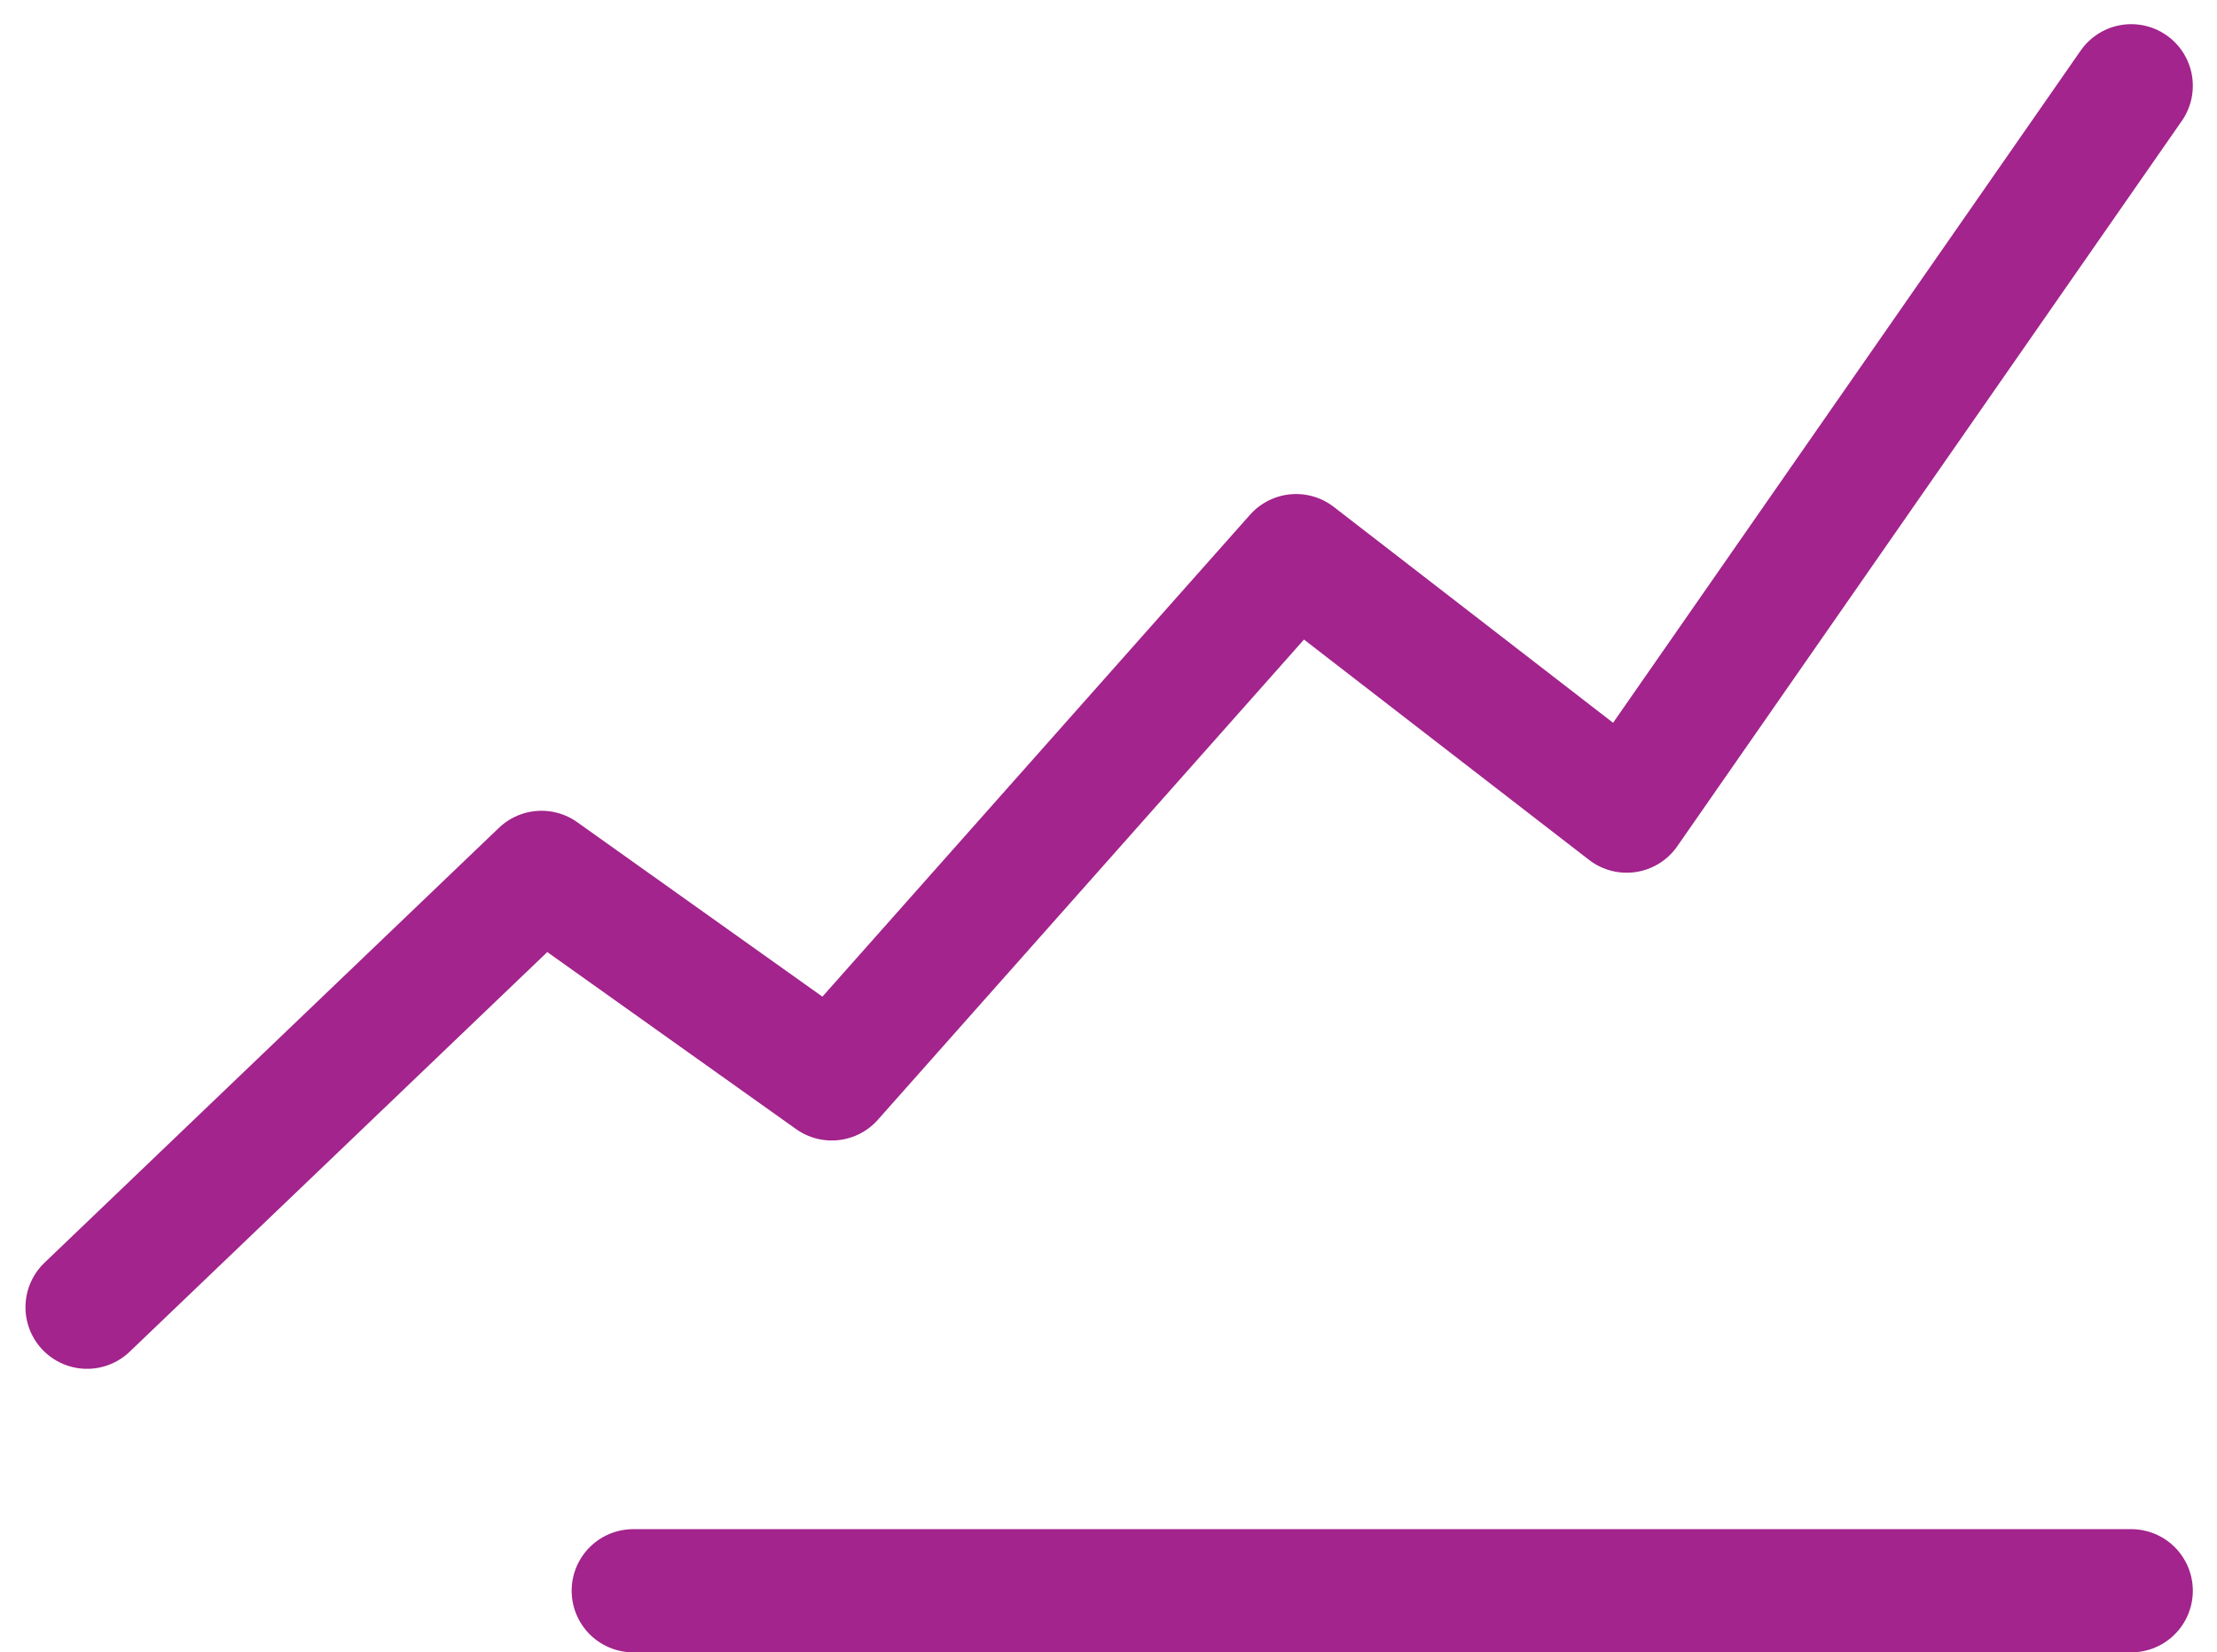
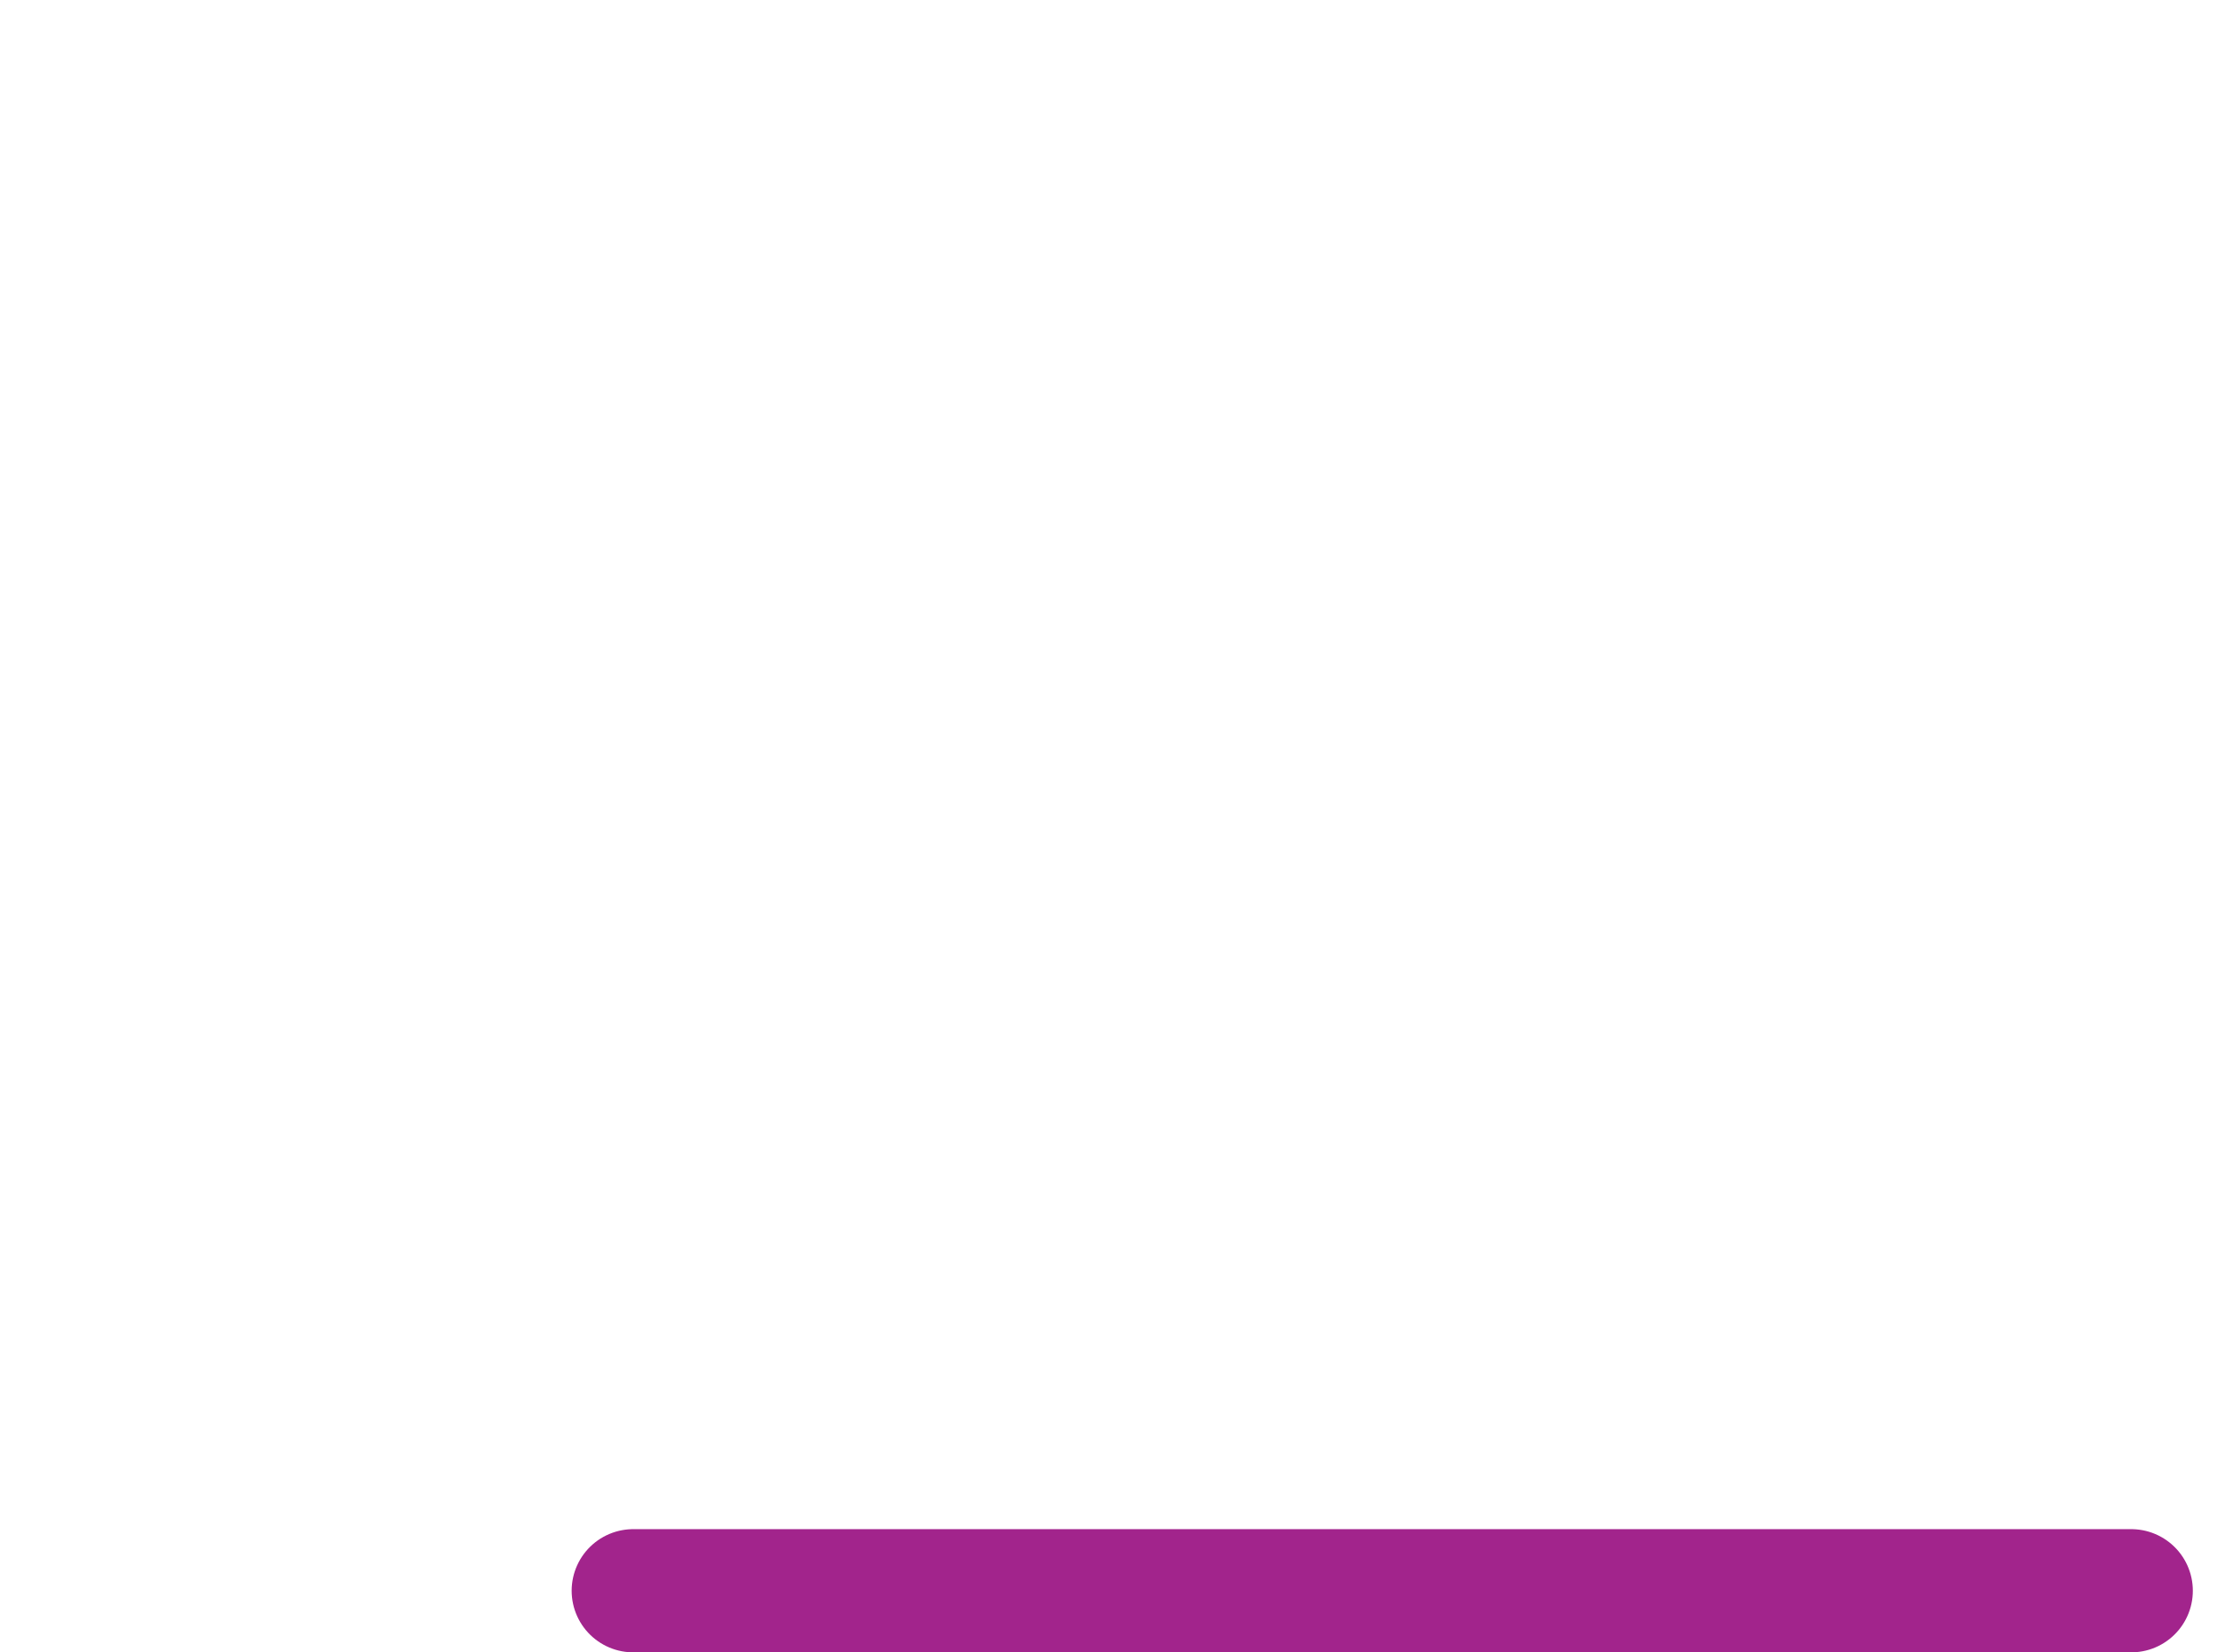
<svg xmlns="http://www.w3.org/2000/svg" width="89.983" height="67.069" viewBox="0 0 89.983 67.069">
  <g id="Group_11130" data-name="Group 11130" transform="translate(3.534 3.48)">
    <path id="Path_6199" data-name="Path 6199" d="M10311.272,3901.645h-60.8" transform="translate(-10228.304 -3840.556)" fill="none" stroke="#a2248c" stroke-linecap="round" stroke-width="5" />
-     <path id="Path_6200" data-name="Path 6200" d="M10249.639,3863.34l18.444-17.652,11.782,8.384,18.846-21.24,13.417,10.371,20.479-29.443" transform="translate(-10249.639 -3813.759)" fill="none" stroke="#a2248c" stroke-linecap="round" stroke-linejoin="round" stroke-width="5" />
  </g>
</svg>